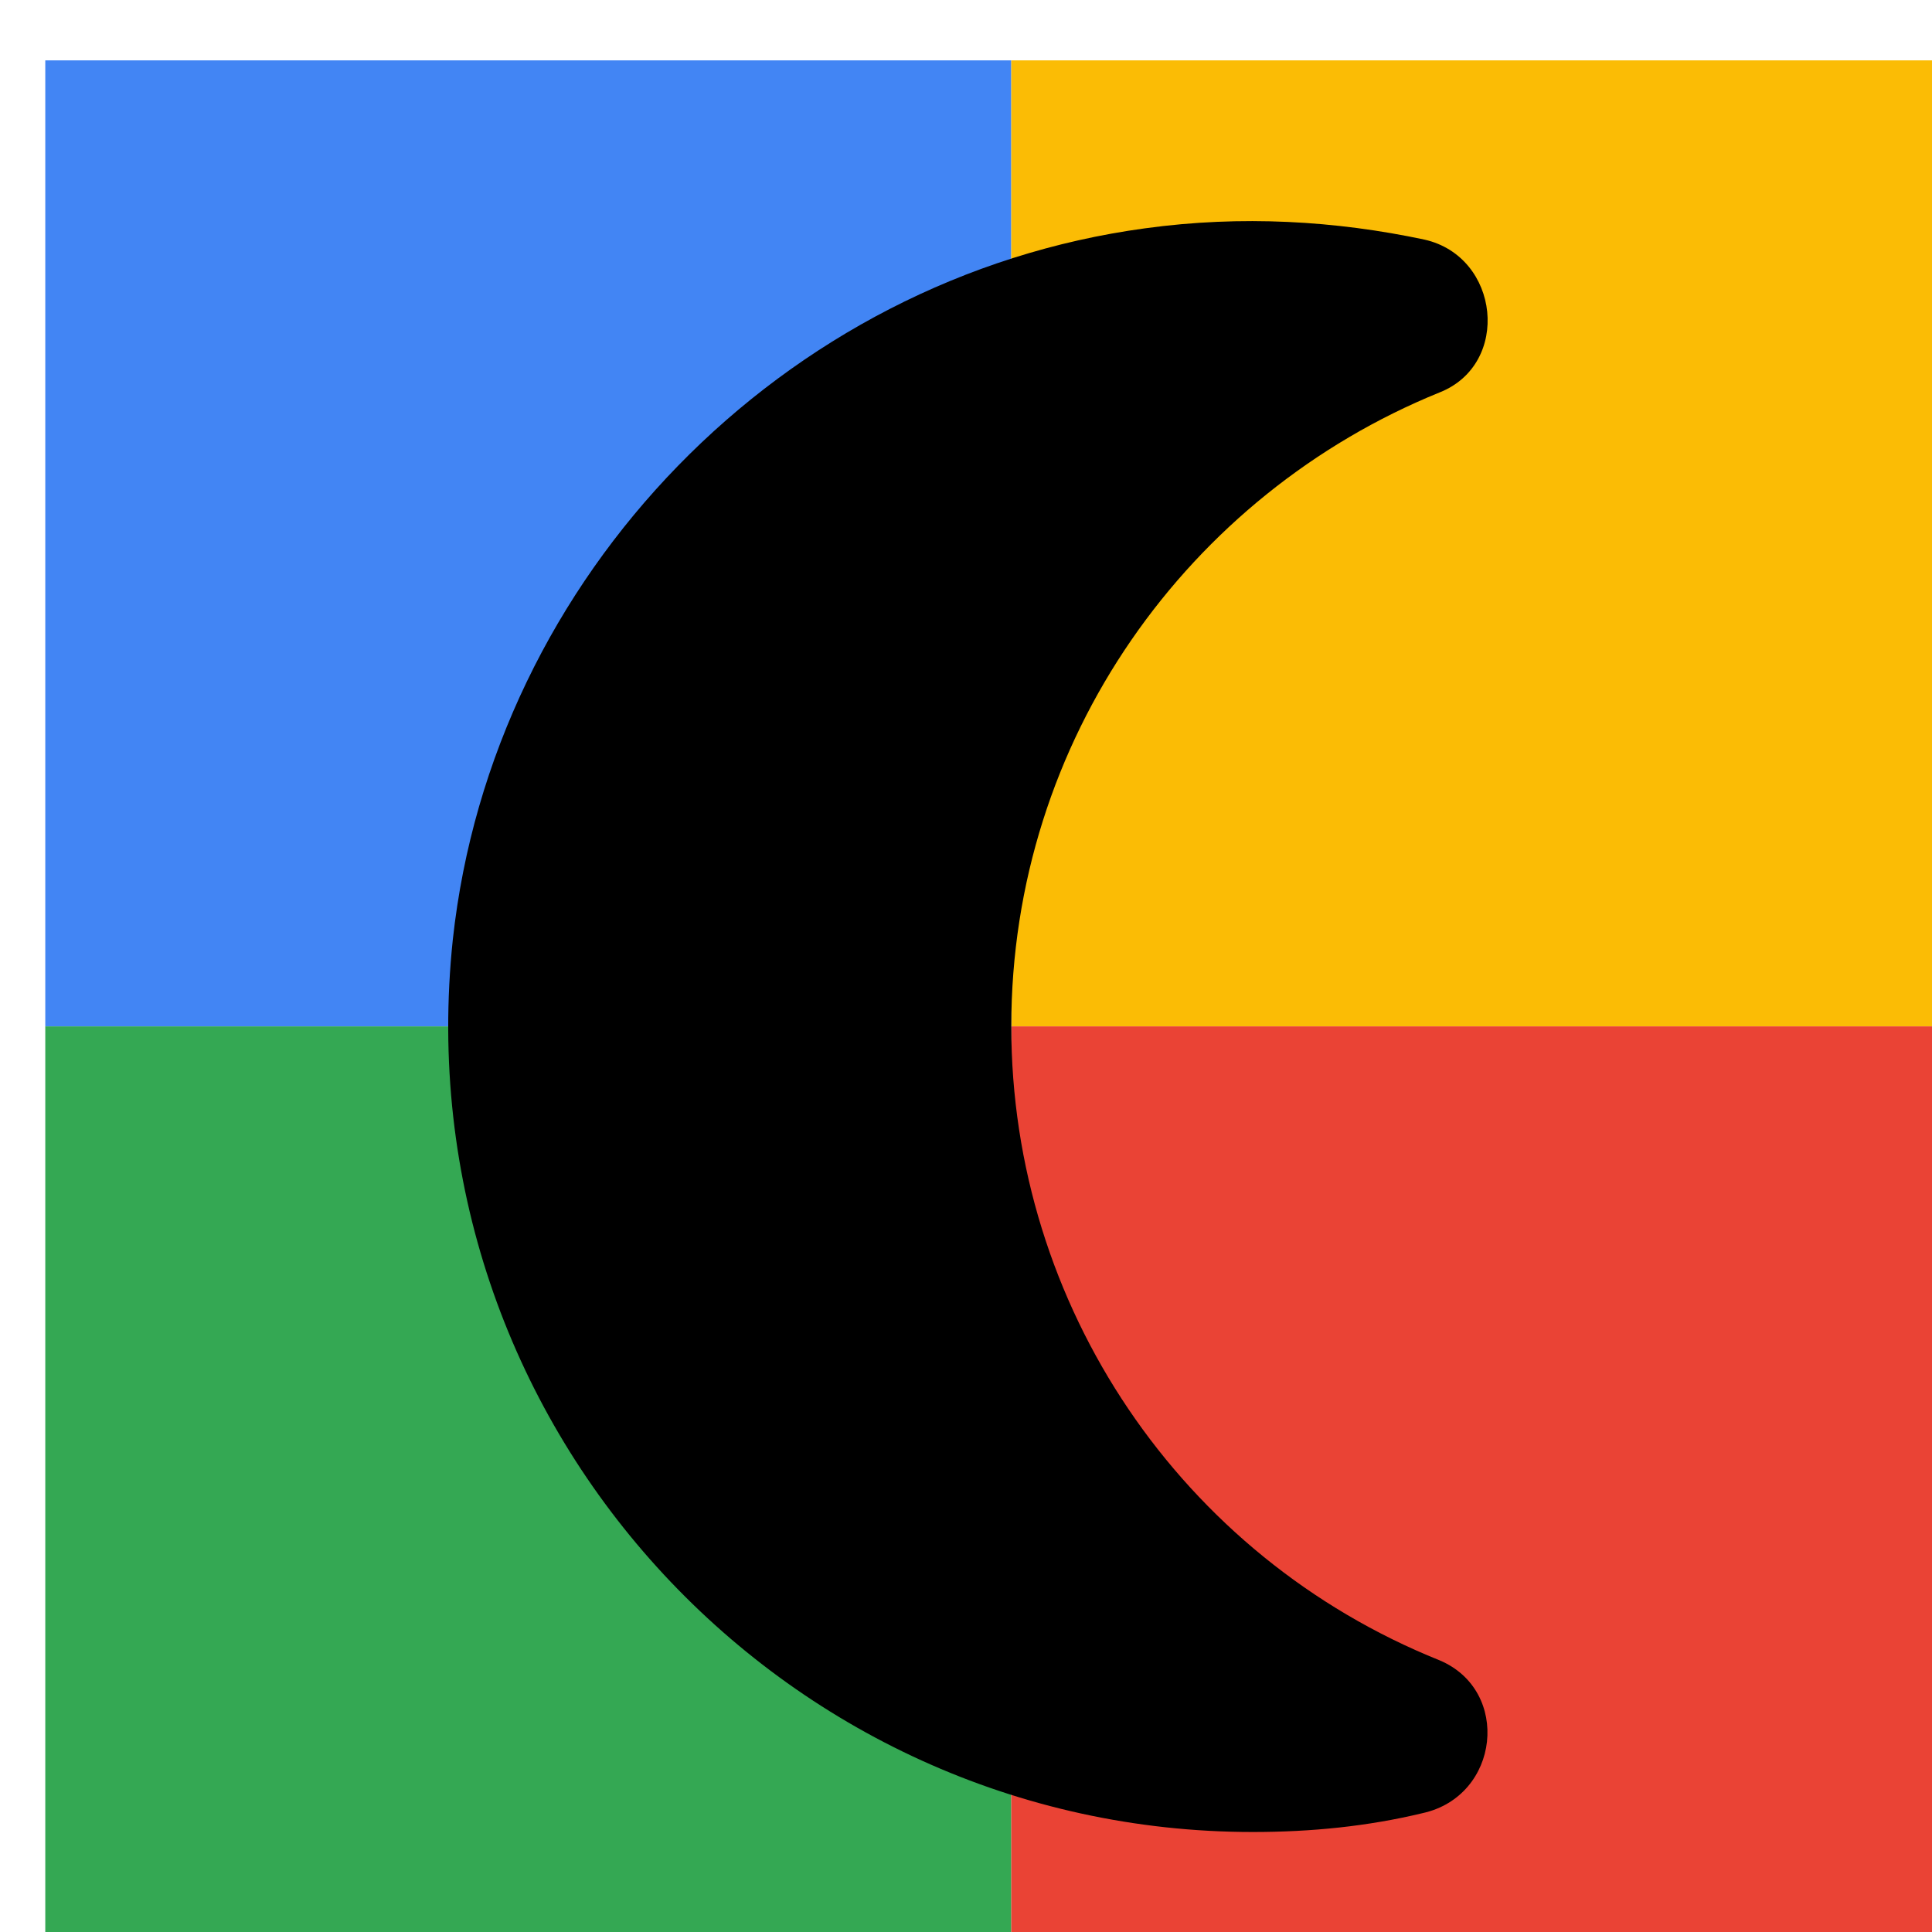
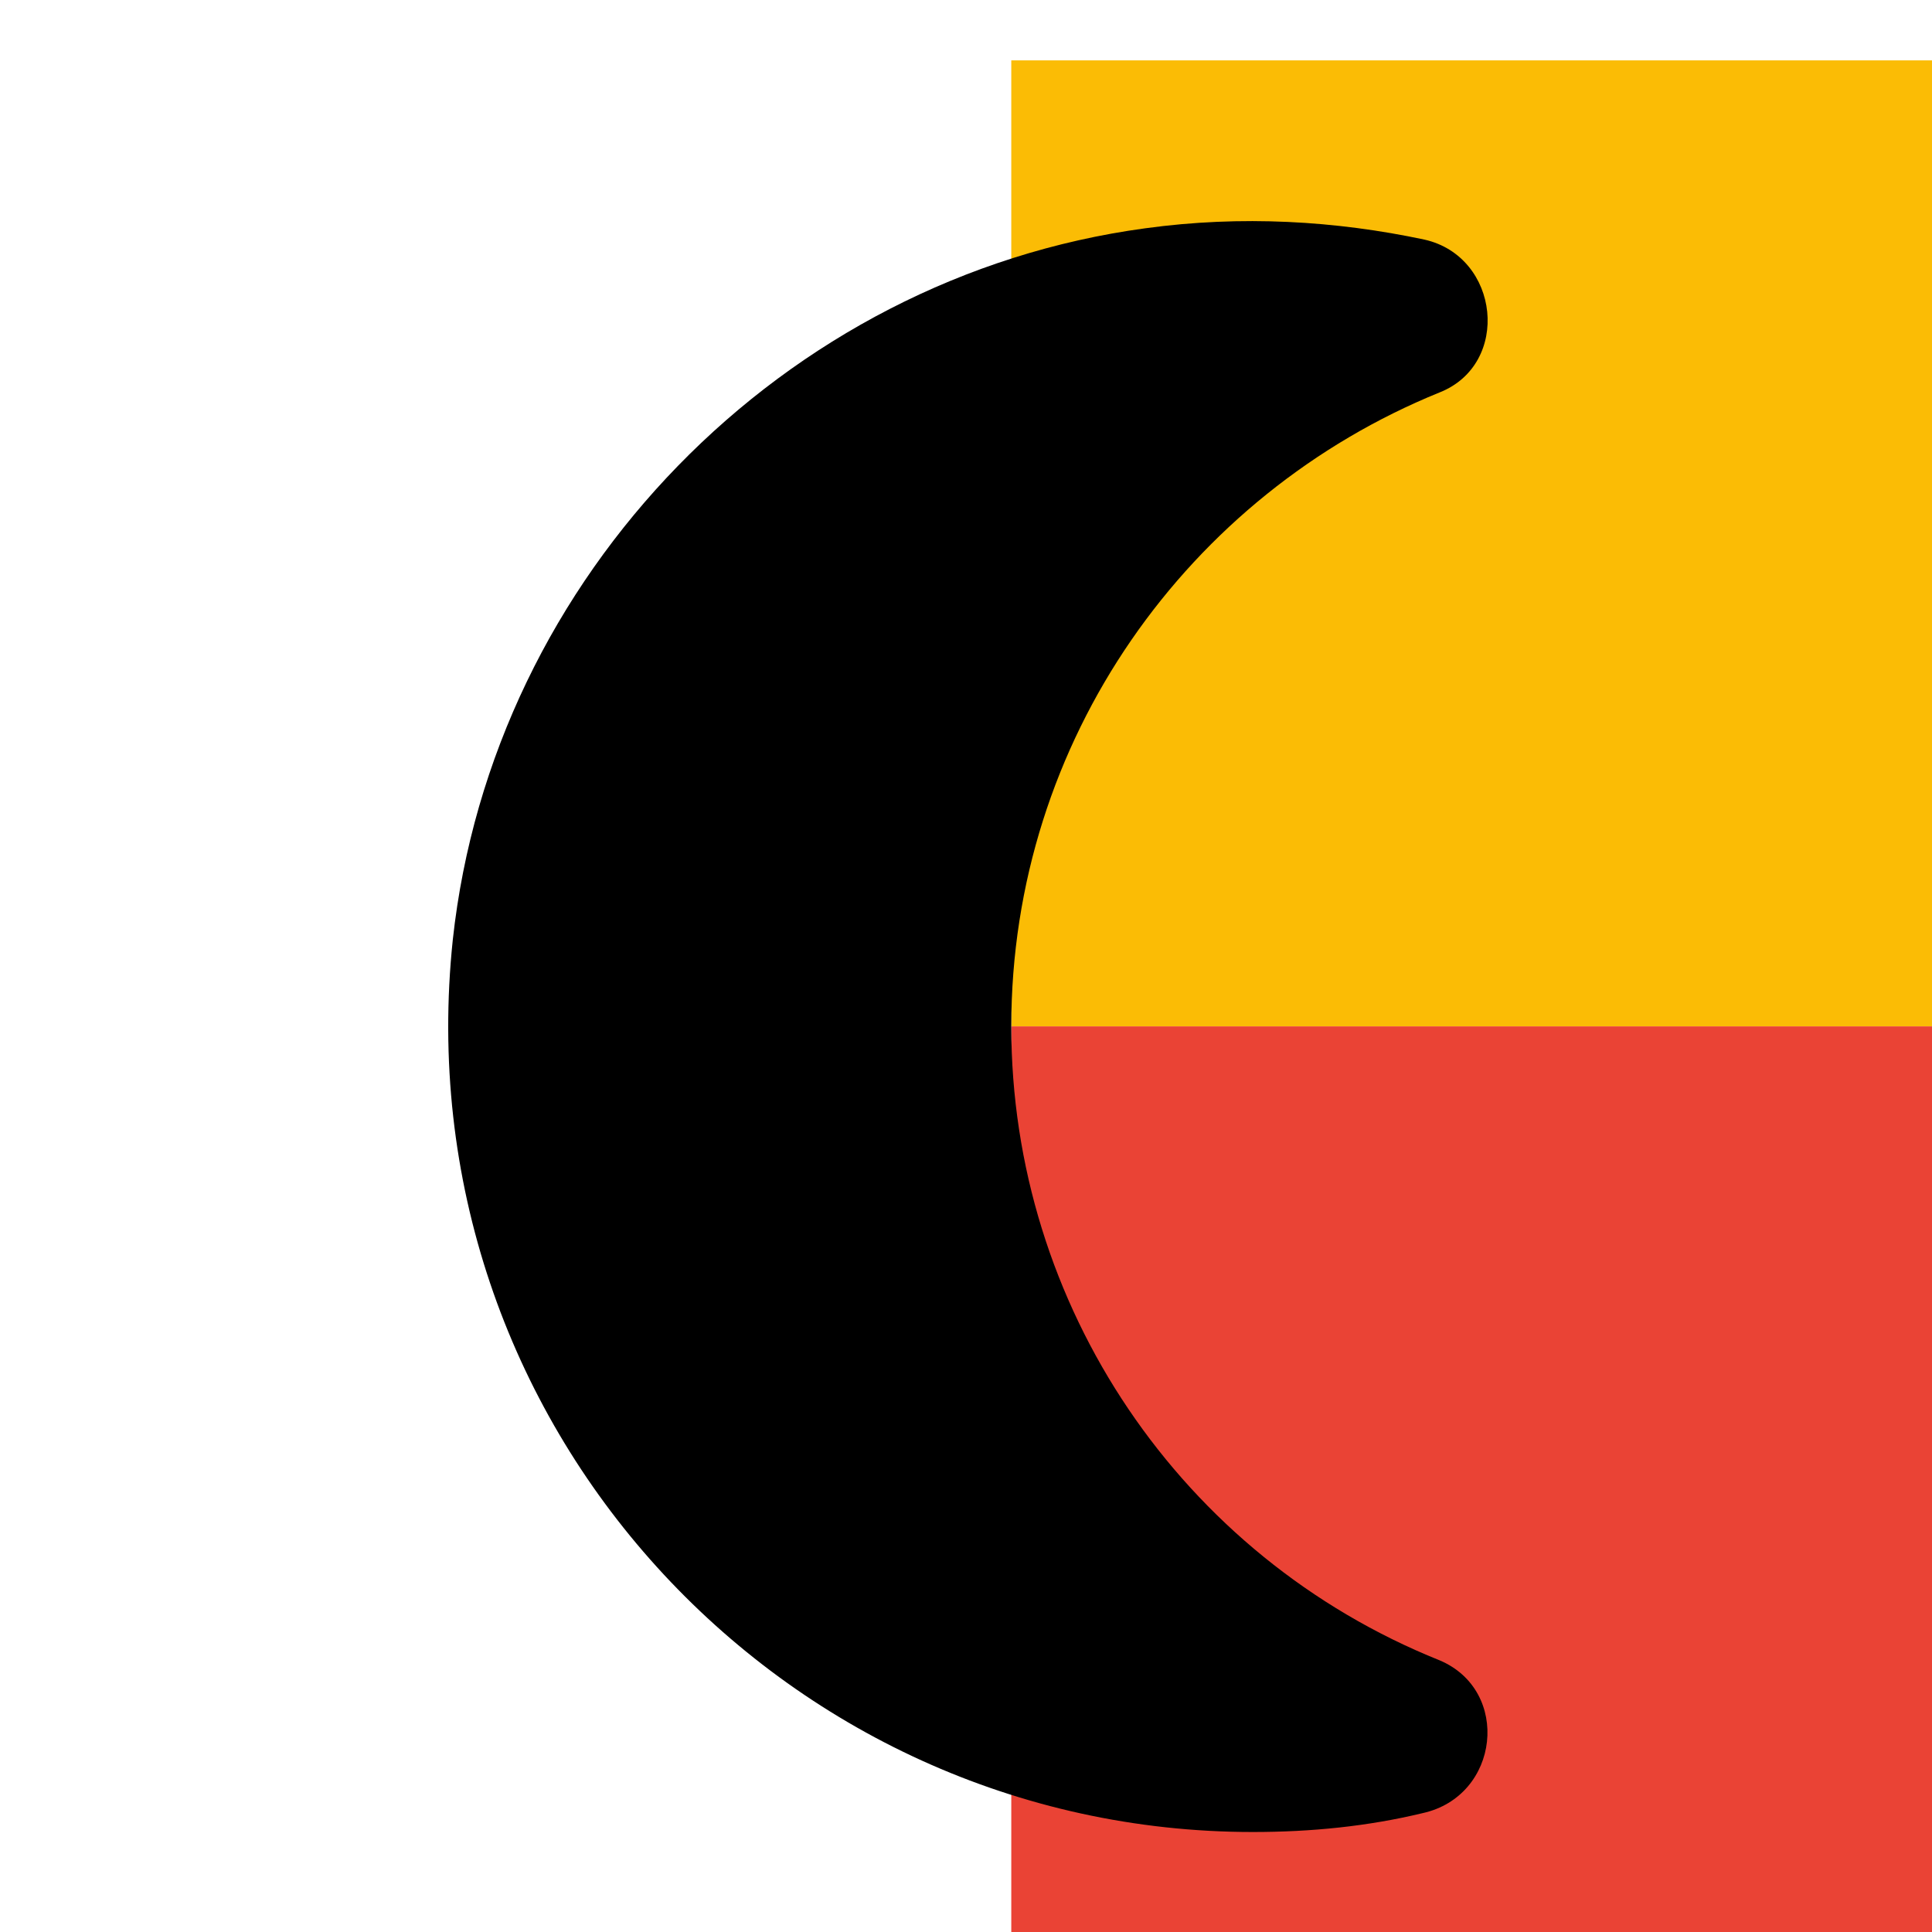
<svg xmlns="http://www.w3.org/2000/svg" viewBox="0 0 1024 1024">
  <defs>
    <filter id="f1" x="0" y="0" width="200%" height="200%">
      <feOffset result="offOut" in="SourceAlpha" dx="24" dy="32" />
      <feGaussianBlur result="blurOut" in="offOut" stdDeviation="16" />
      <feBlend in="SourceGraphic" in2="blurOut" mode="normal" />
    </filter>
    <g id="base">
-       <rect x="0" y="0" width="512" height="512" fill="#4285F4" />
-       <rect x="0" y="512" width="512" height="512" fill="#34A853" />
      <rect x="512" y="0" width="512" height="512" fill="#FBBC05" />
      <rect x="512" y="512" width="512" height="512" fill="#EA4335" />
    </g>
    <g id="asset224" desc="Material Icons (Apache 2.0)/UI Actions/nightlight round">
      <path d="M512 512 c0 -152 94 -282 227 -336 38 -15 32 -72 -8 -81 -47 -10 -97 -13 -148 -6 -192 26 -346 184 -367 377 C189 722 390 939 640 939 c31 0 61 -3 90 -10 41 -9 47 -65 9 -81 -137 -55 -227 -188 -227 -336 z" />
    </g>
  </defs>
  <g filter="url(#f1)">
    <use href="#base" />
    <use href="#asset224" fill="black" />
  </g>
</svg>